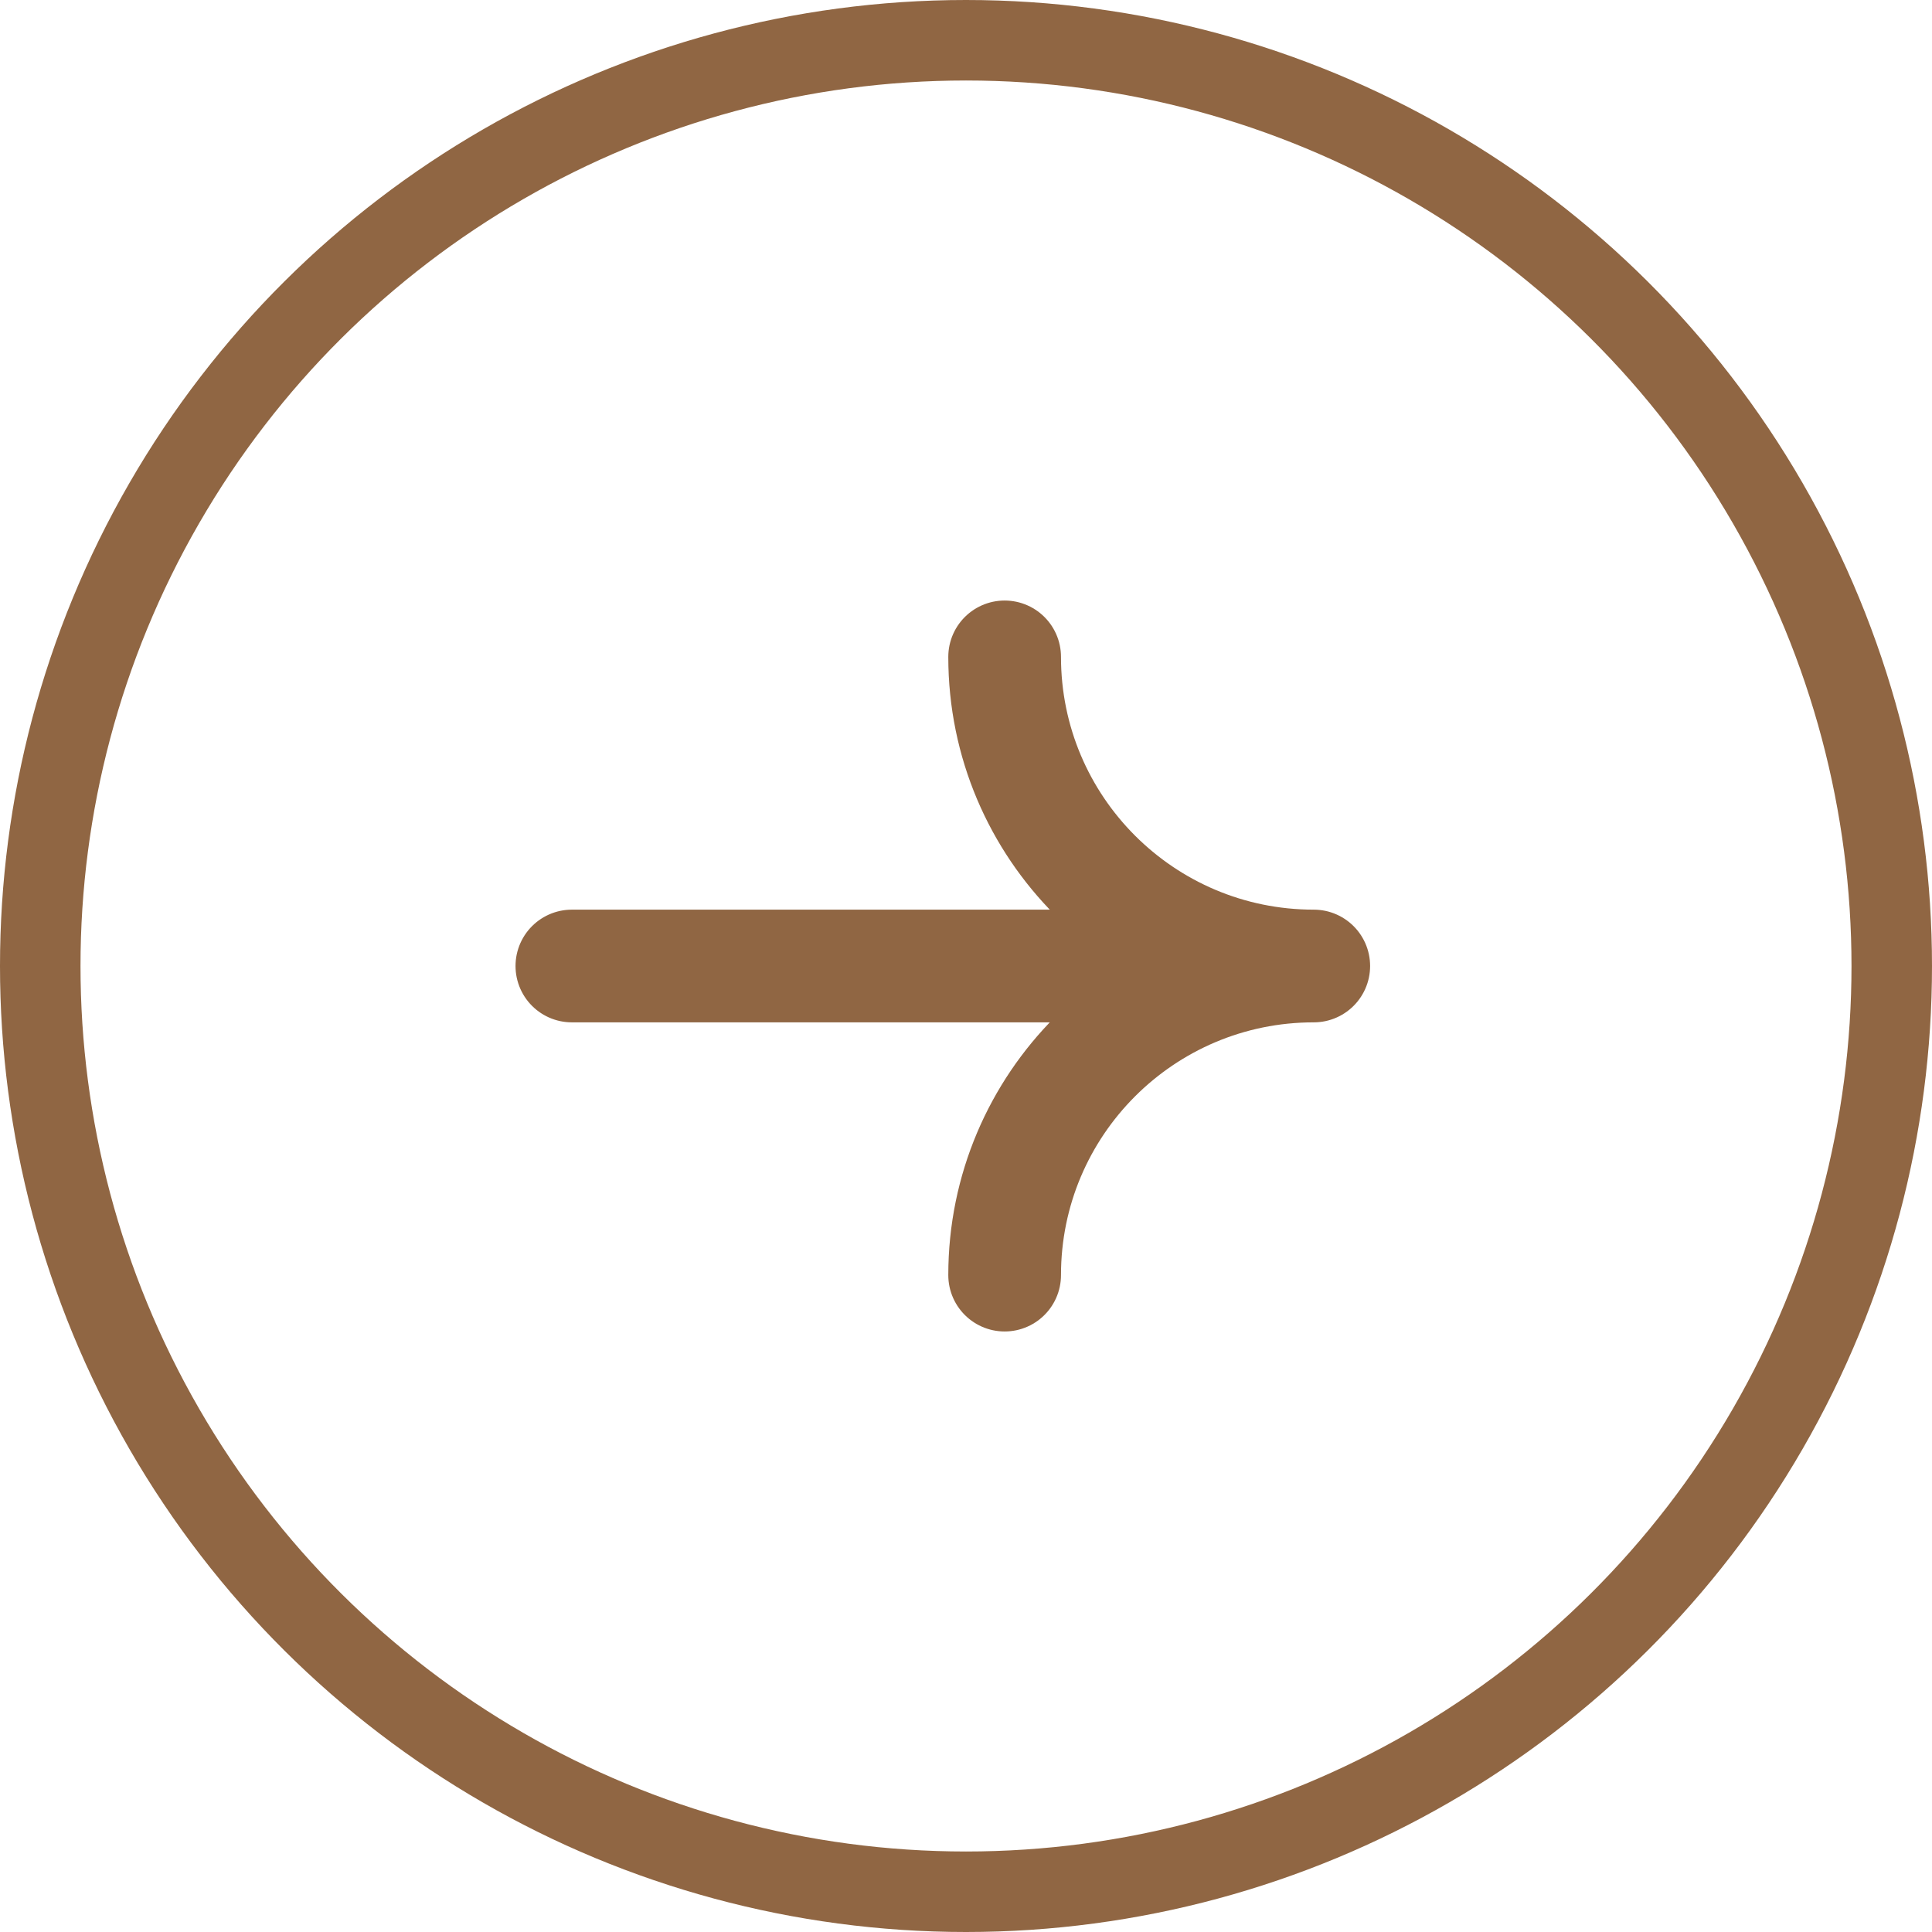
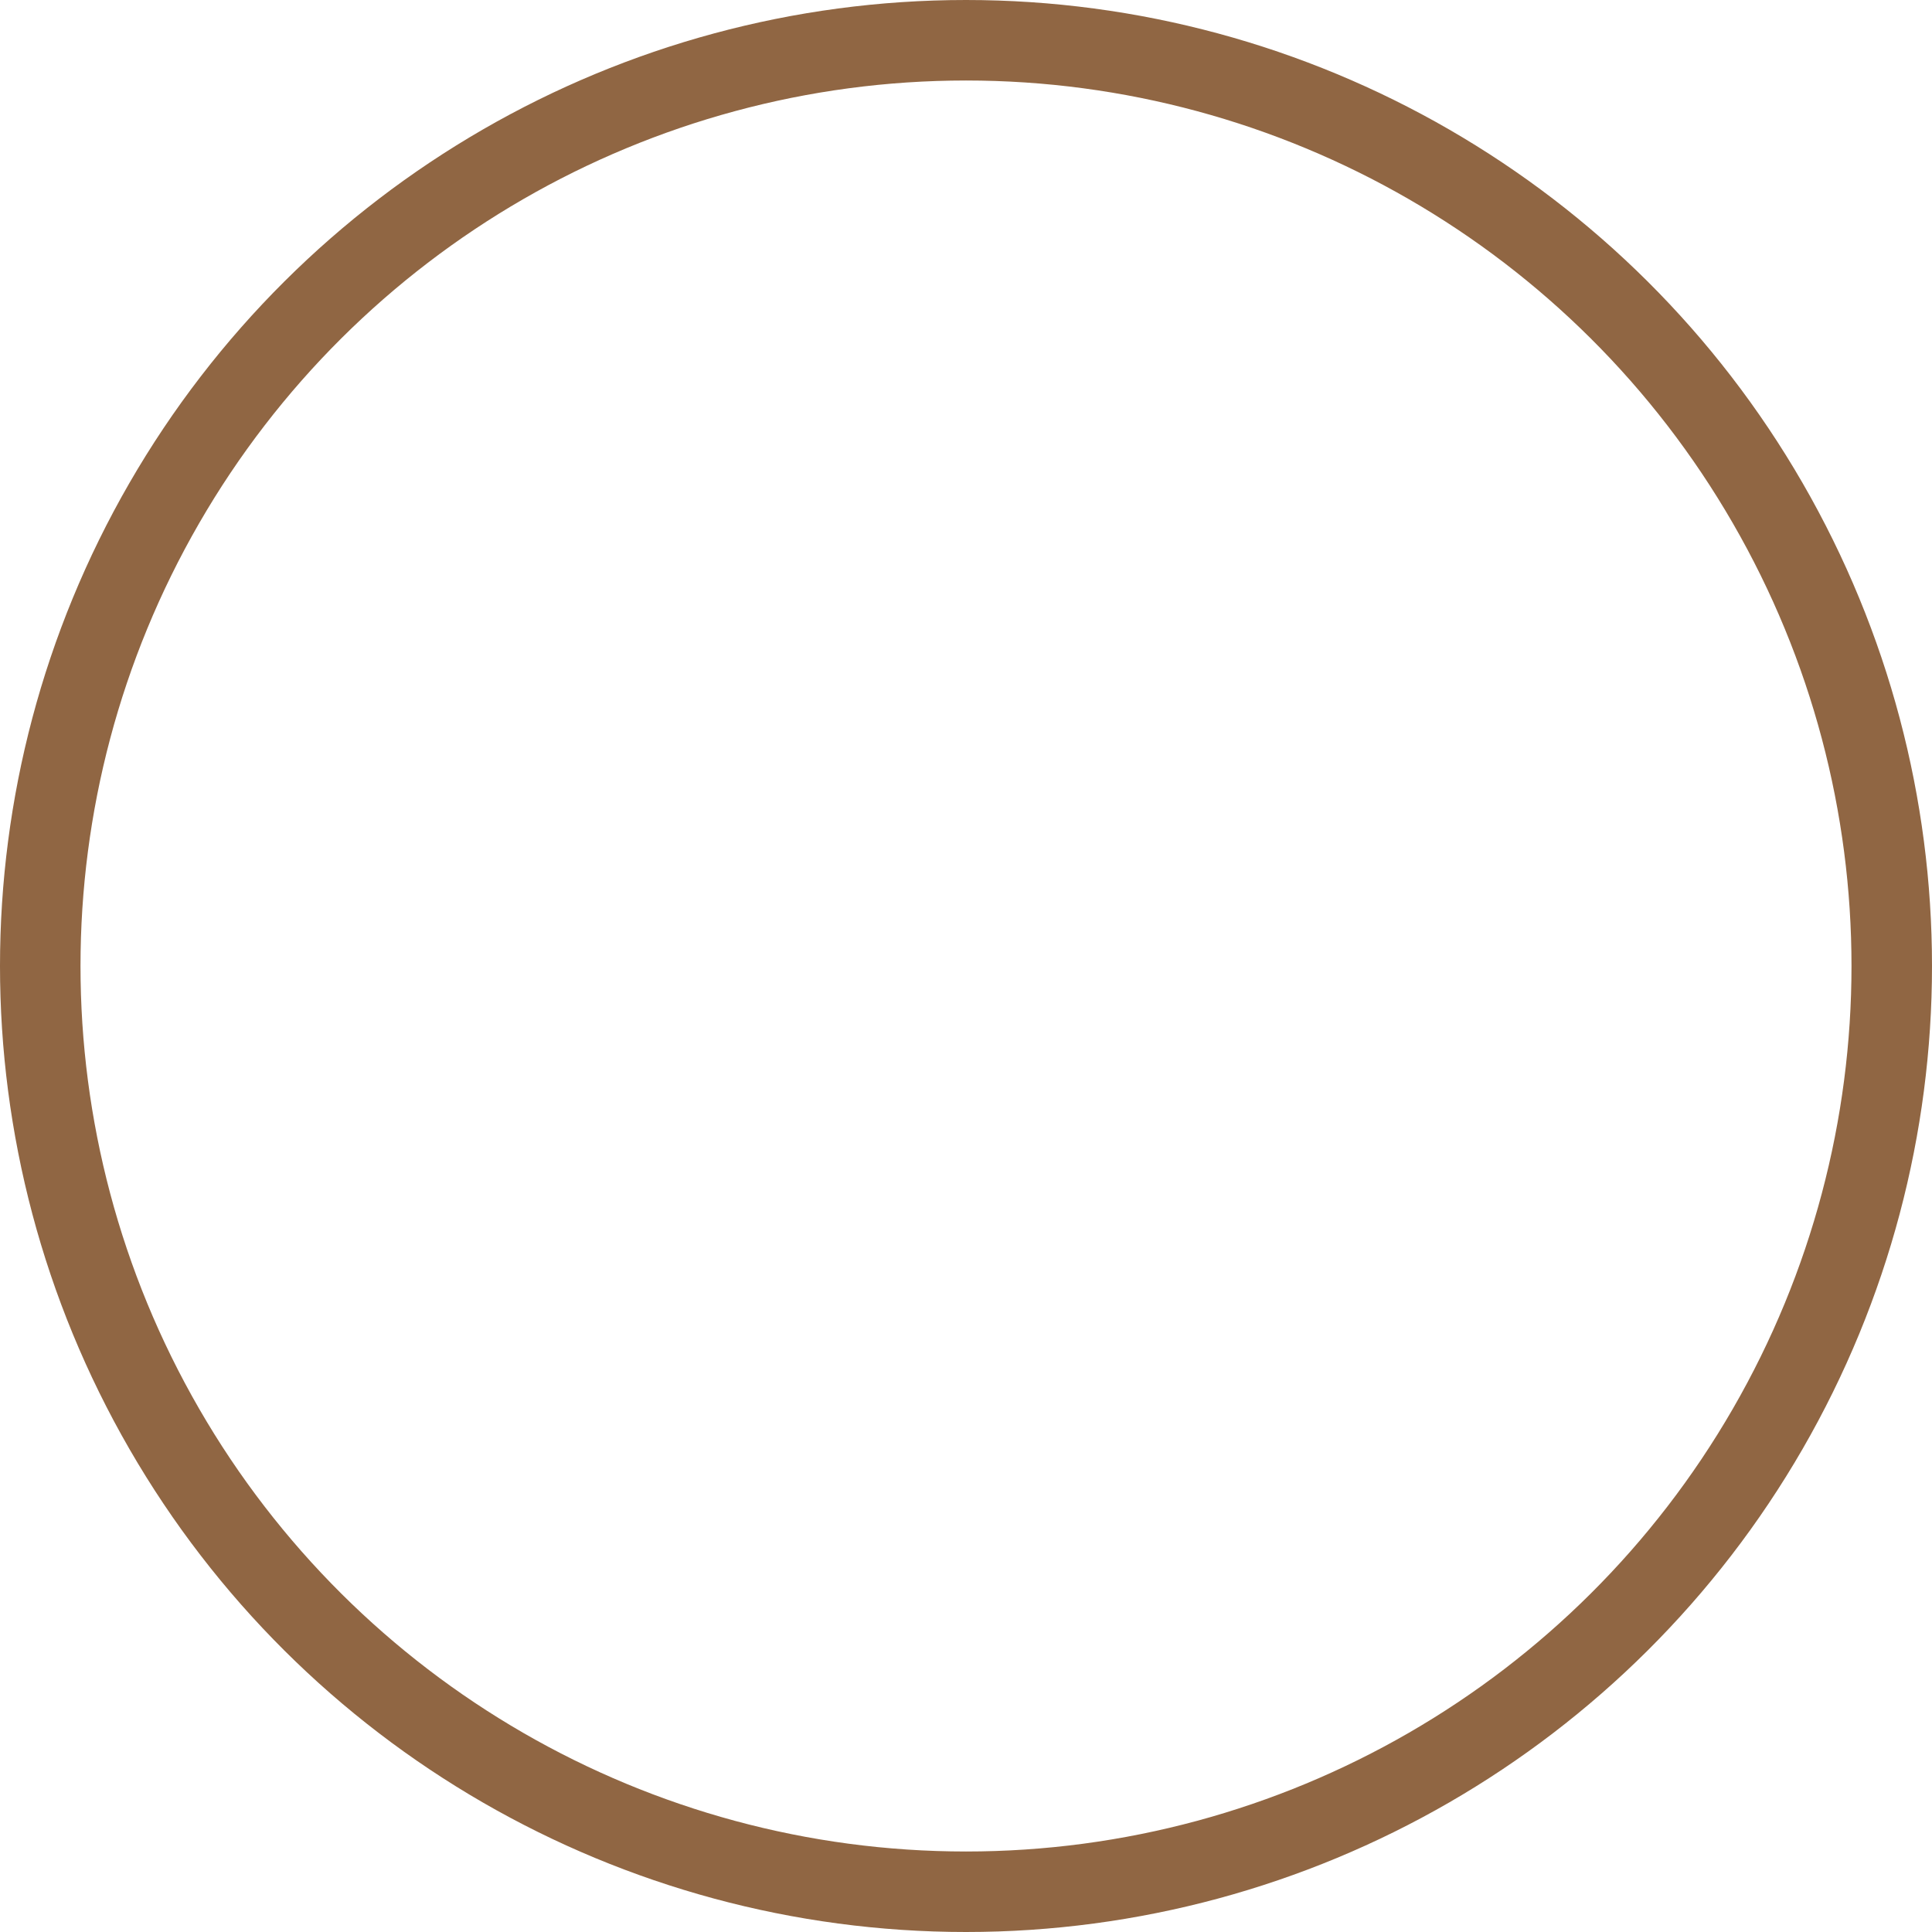
<svg xmlns="http://www.w3.org/2000/svg" width="24" height="24" viewBox="0 0 24 24" fill="none">
  <circle cx="12" cy="12" r="11.5" transform="rotate(-90 12 12)" stroke="#906643" />
-   <path d="M12.48 8.16C12.48 10.281 14.199 12 16.32 12M16.32 12C14.199 12 12.48 13.719 12.48 15.84M16.32 12L7.104 12" stroke="#906643" stroke-width="1.4" stroke-linecap="round" stroke-linejoin="round" />
</svg>